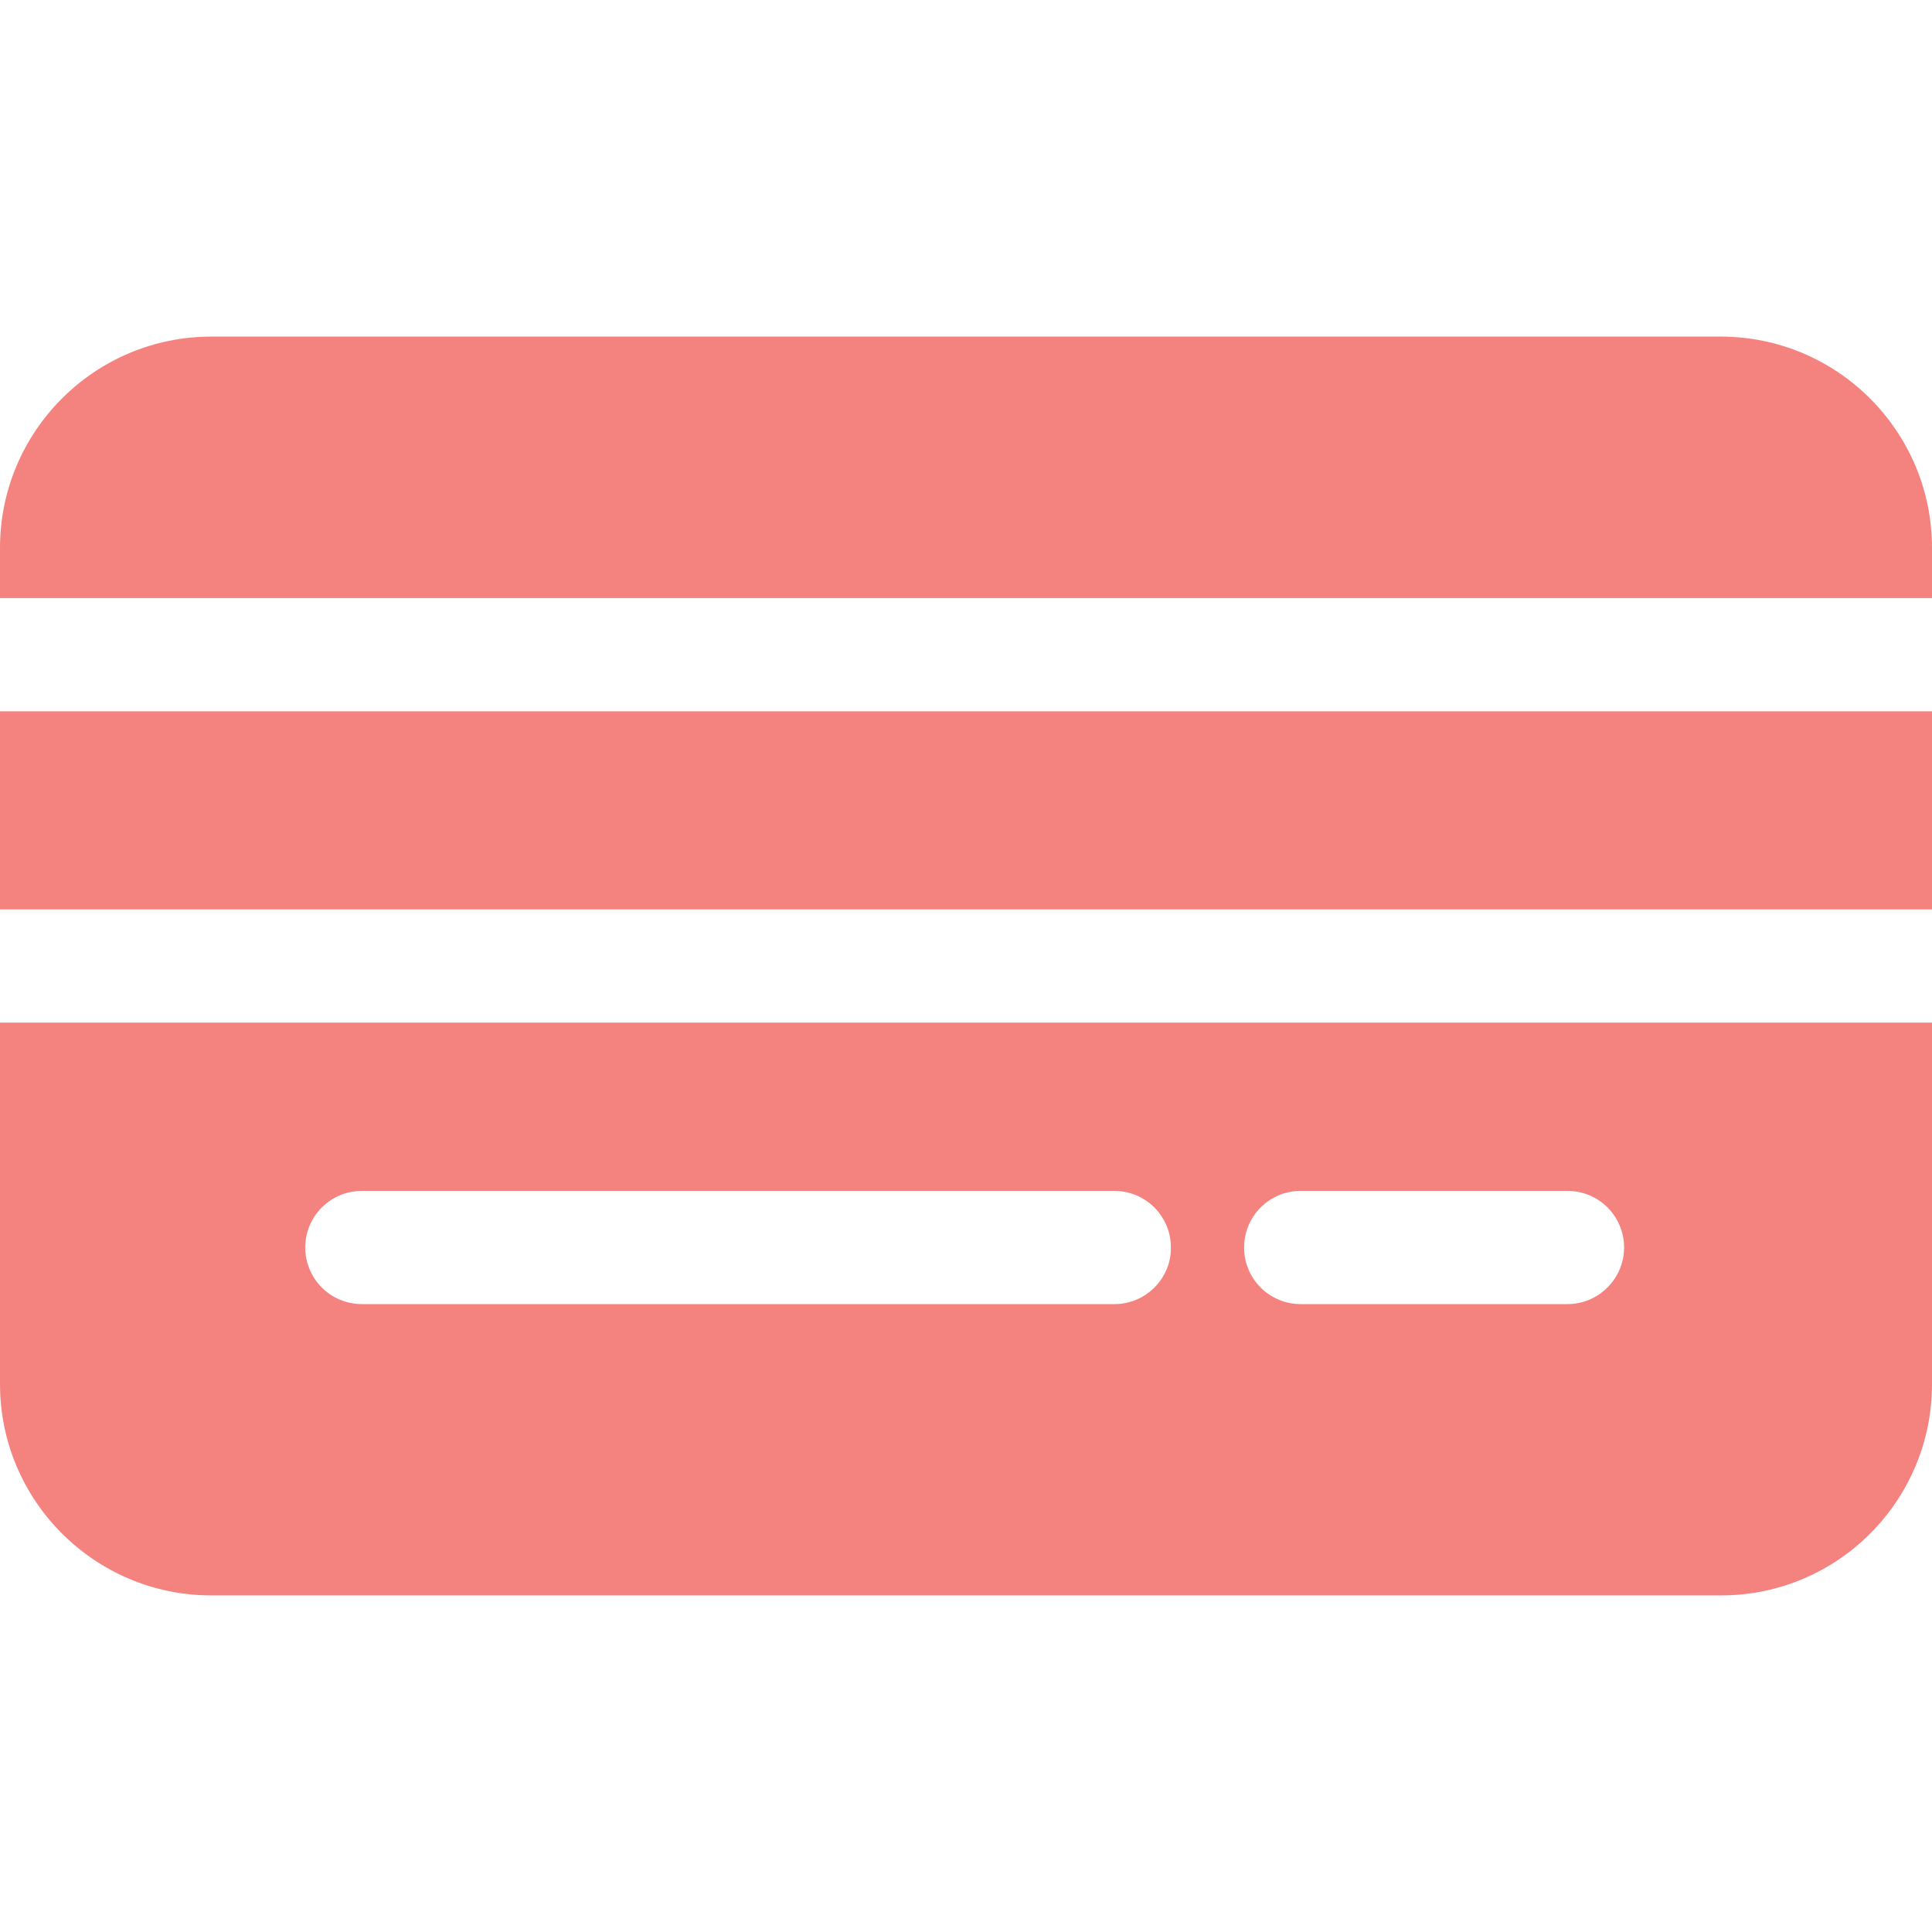
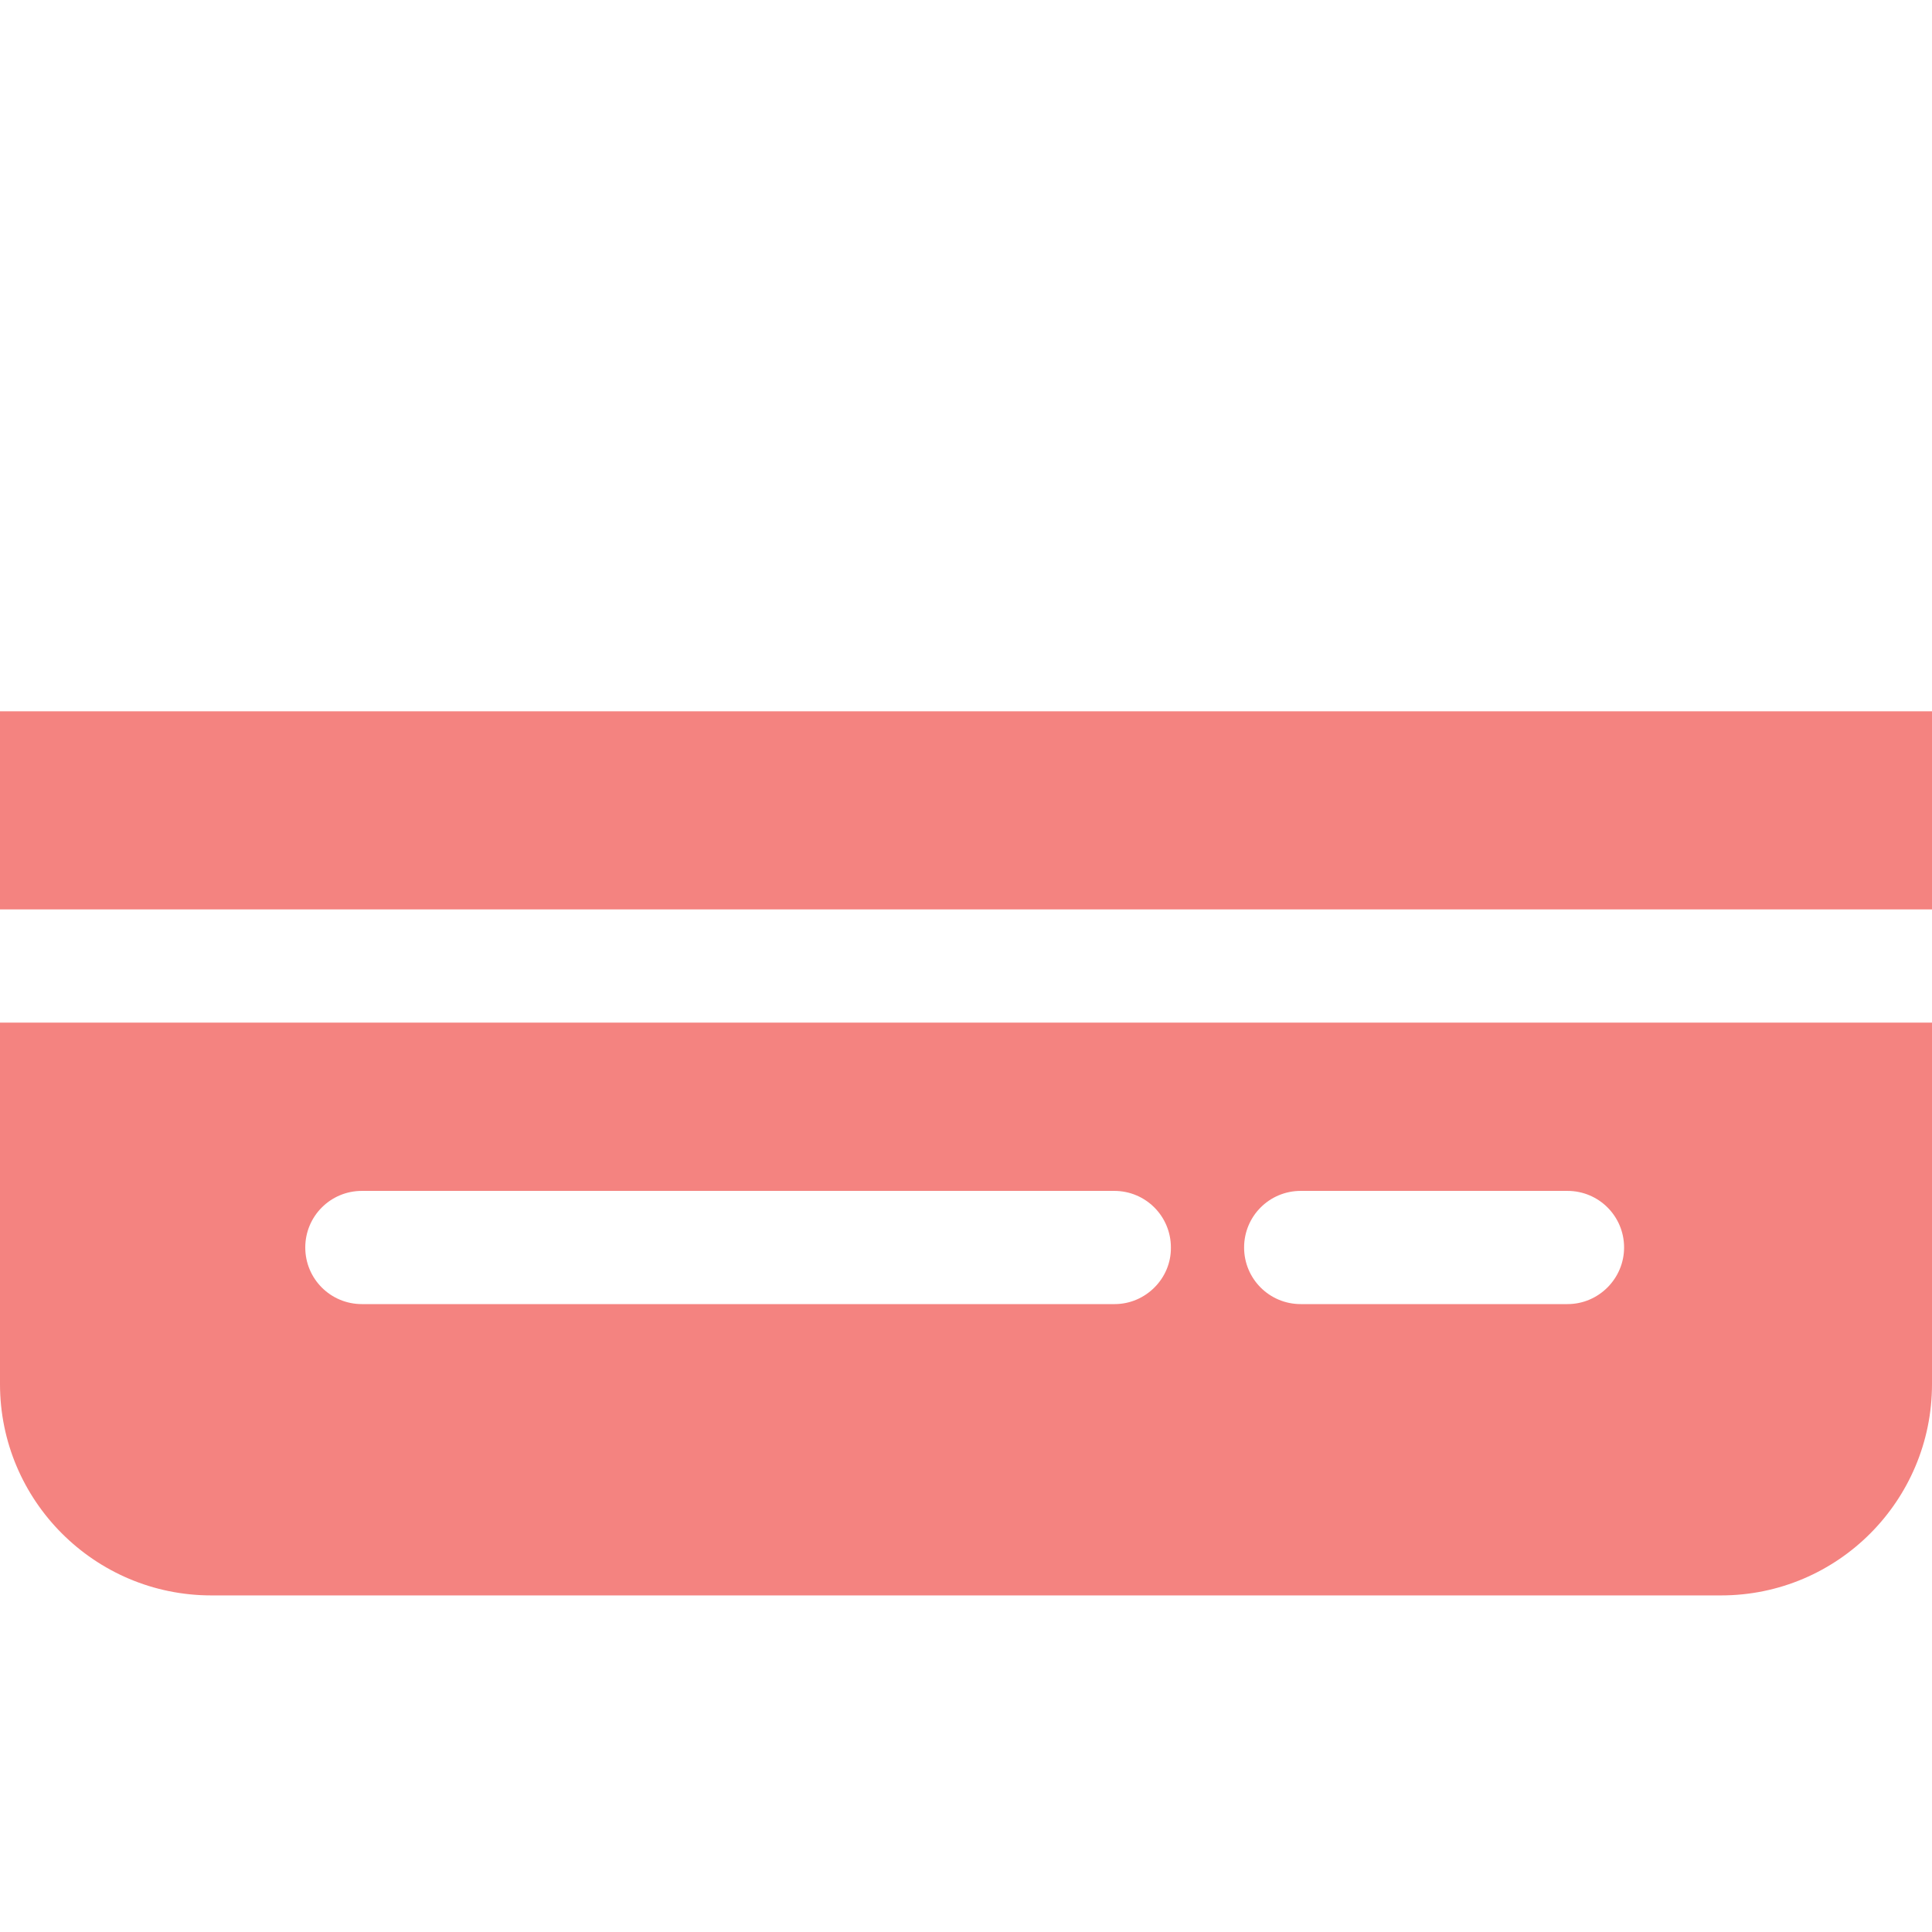
<svg xmlns="http://www.w3.org/2000/svg" version="1.1" id="Capa_1" x="0px" y="0px" viewBox="0 0 512 512" style="enable-background:new 0 0 512 512;" xml:space="preserve">
  <style type="text/css">
	.st0{fill:#F48380;}
</style>
  <g>
    <g>
-       <path class="st0" d="M456,89.2H56c-30.9,0-56,25.1-56,56v13.3h512v-13.3C512,114.3,486.9,89.2,456,89.2z" />
-     </g>
+       </g>
  </g>
  <g>
    <g>
      <path class="st0" d="M0,271v95.8c0,30.9,25.1,56,56,56h400.1c30.9,0,55.9-25.1,55.9-56V271H0z M295.4,345.6H95.9    c-8.3,0-15-6.7-15-15s6.7-15,15-15h199.4c8.3,0,15,6.7,15,15C310.4,338.8,303.6,345.6,295.4,345.6z M415.4,345.6h-70.7    c-8.3,0-15-6.7-15-15s6.7-15,15-15h70.7c8.3,0,15,6.7,15,15C430.4,338.8,423.7,345.6,415.4,345.6z" />
    </g>
  </g>
  <g>
    <g>
      <rect y="188.5" class="st0" width="512" height="52.5" />
    </g>
  </g>
</svg>